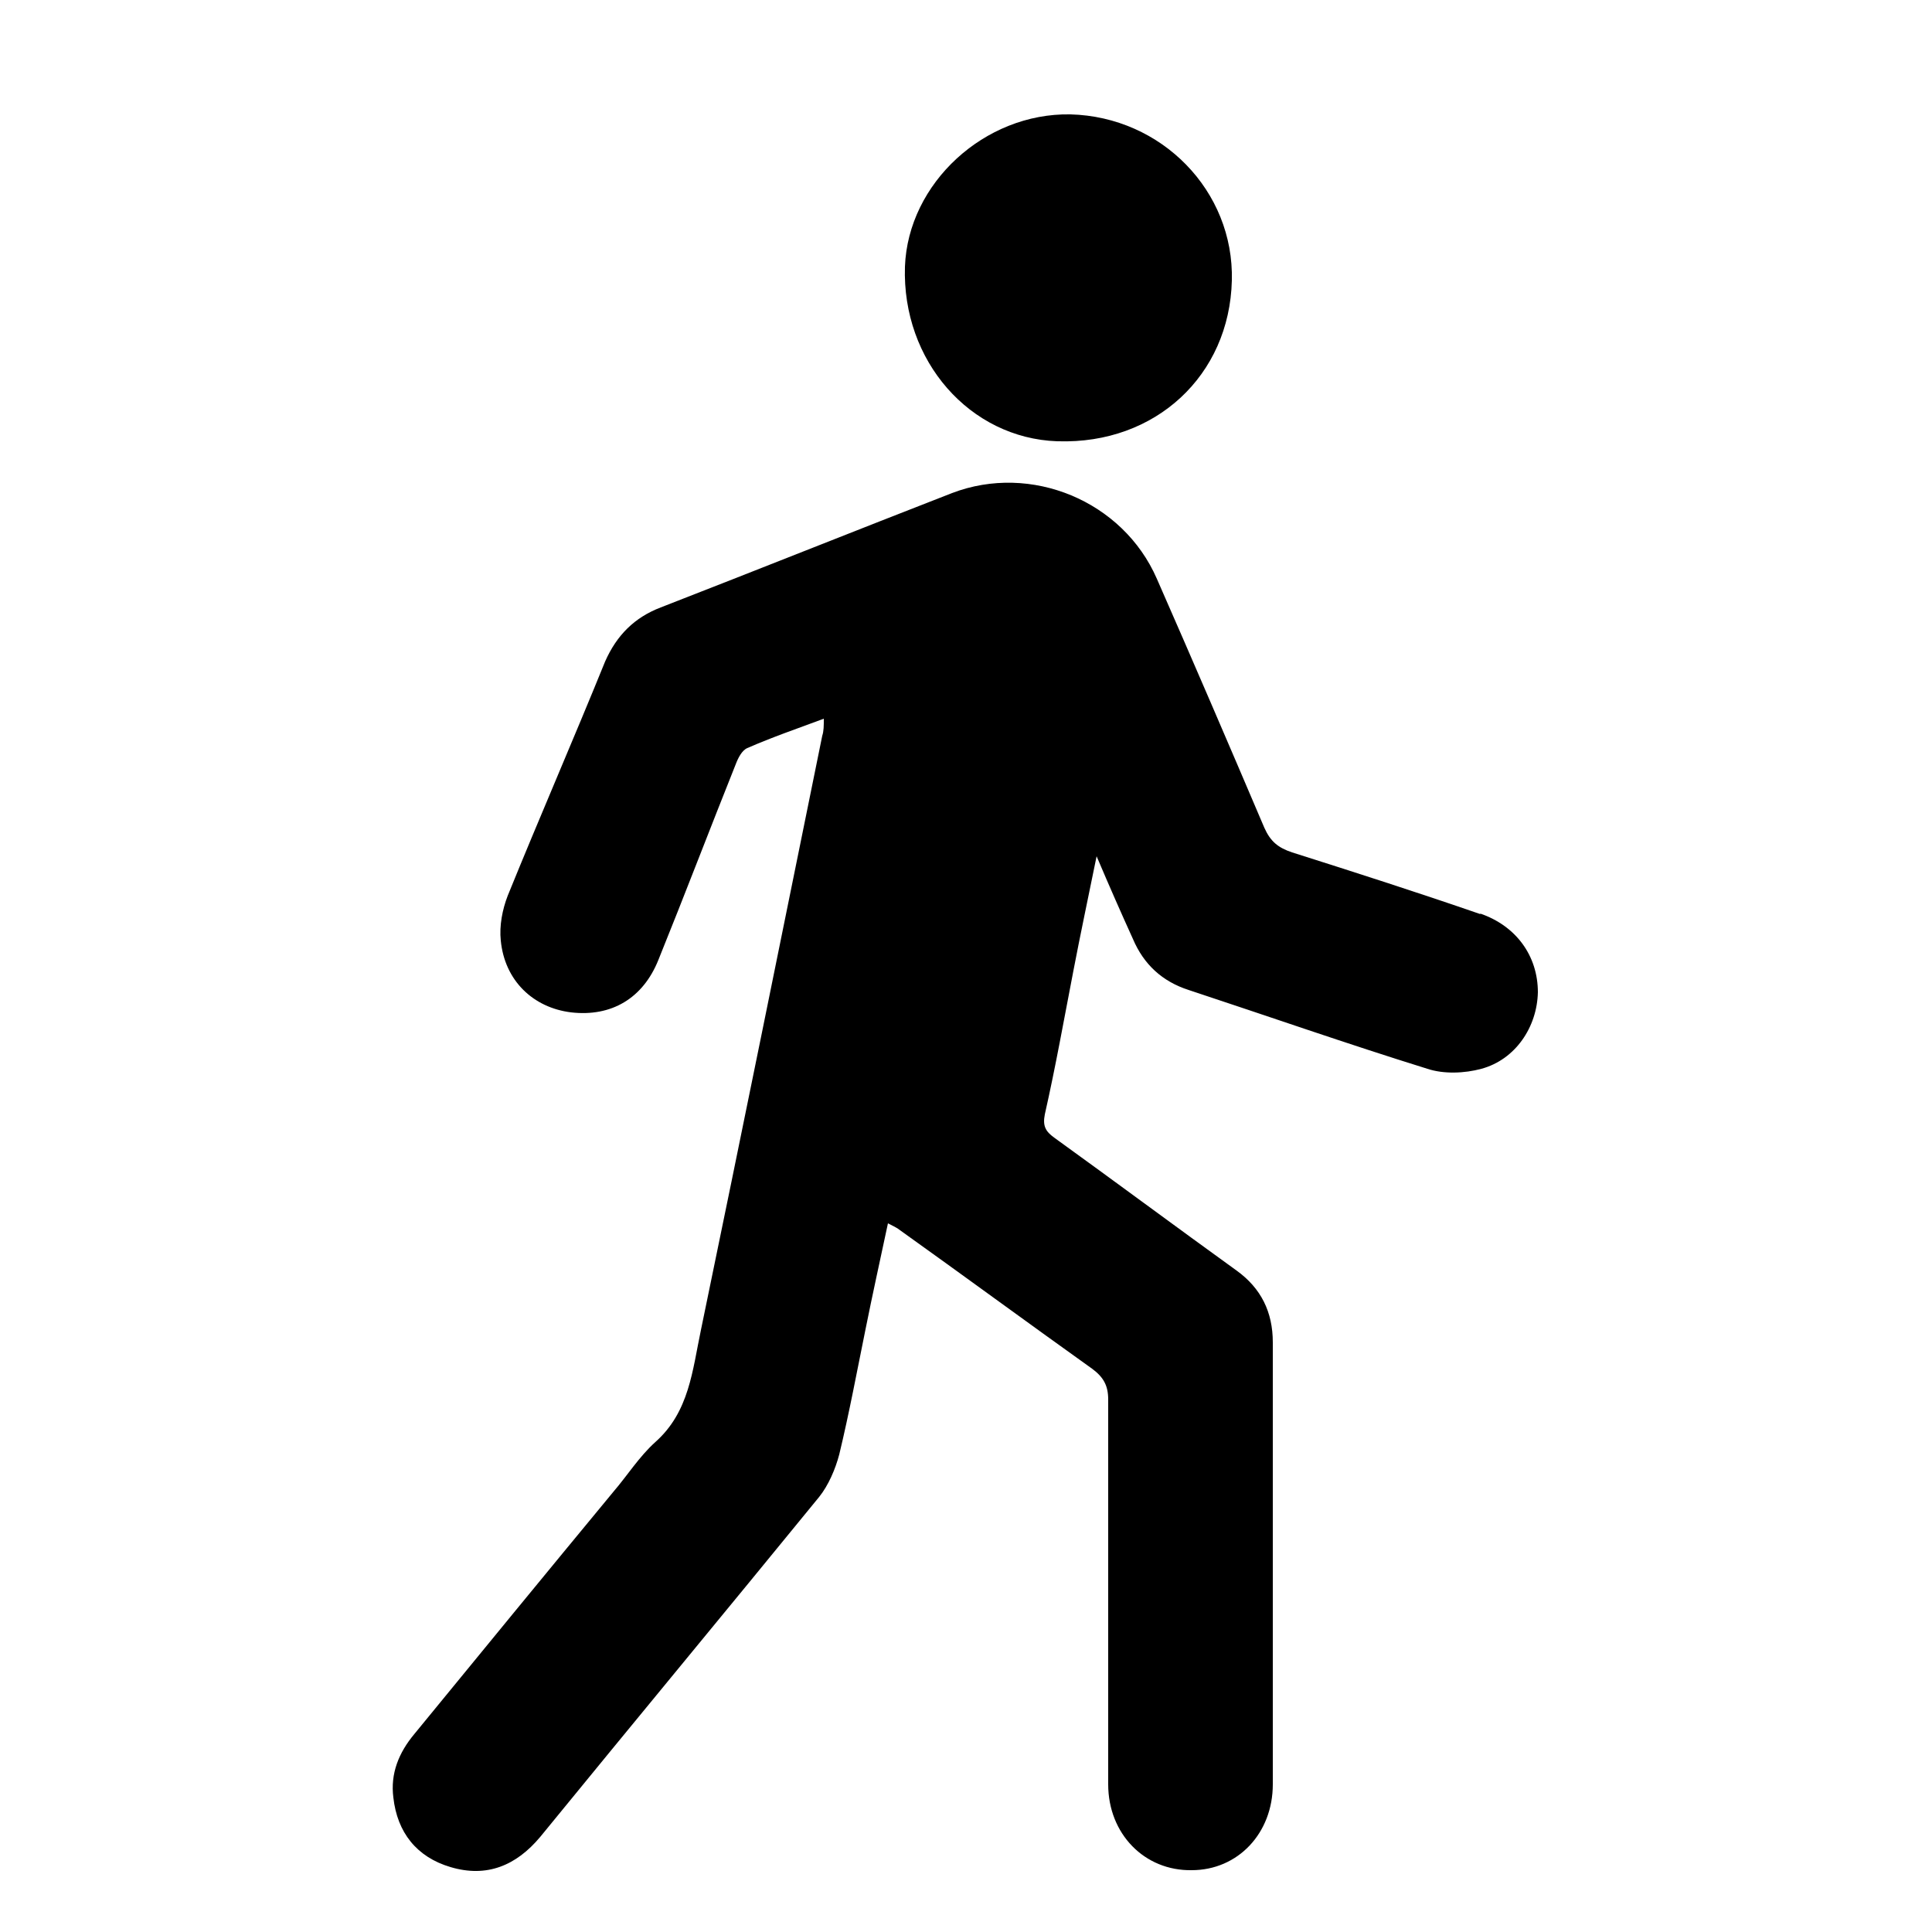
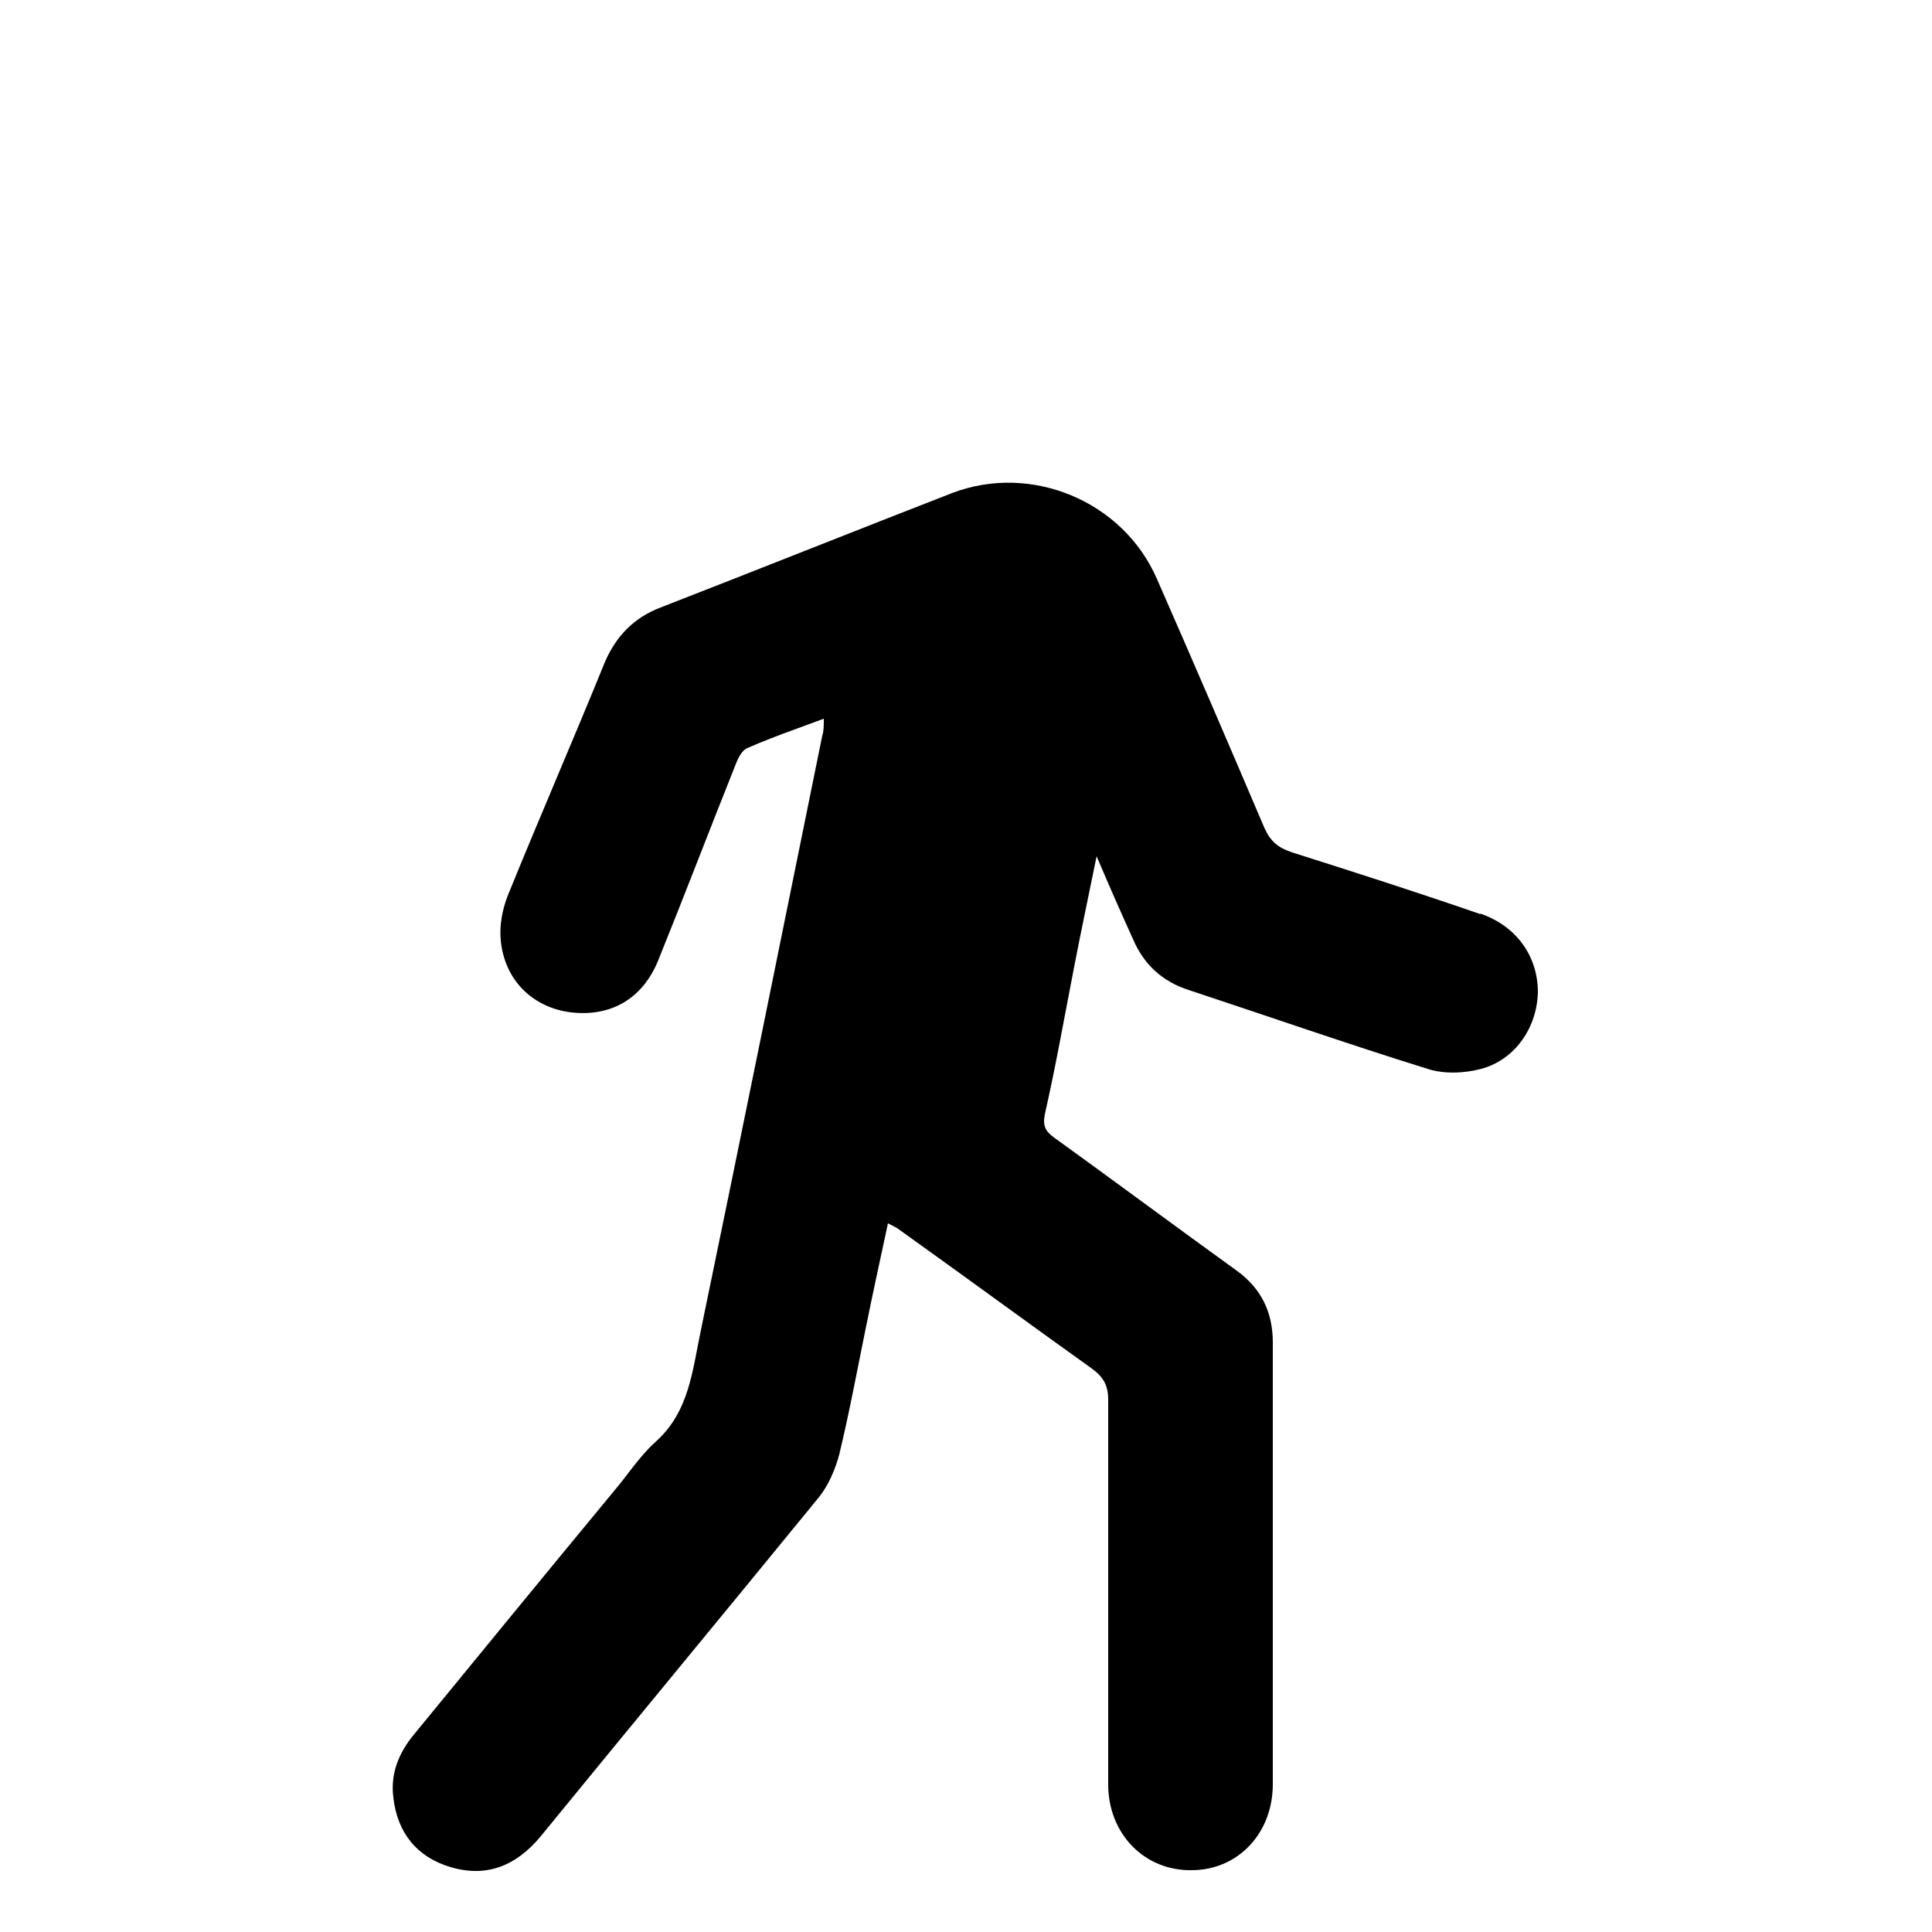
<svg xmlns="http://www.w3.org/2000/svg" version="1.1" viewBox="0 0 250 250">
  <g>
    <g id="Laag_1">
      <g>
        <path d="M191.6,118.3c-8.1-2.8-16.2-5.4-24.4-8-1.8-.6-2.8-1.4-3.6-3.2-4.6-10.8-9.2-21.5-13.9-32.2-4.4-10.1-16.3-15-26.5-11.1-12.6,4.9-25.1,9.9-37.7,14.8-3.4,1.3-5.7,3.6-7.2,7-4.1,10.1-8.5,20.2-12.6,30.3-.7,1.8-1.1,3.9-.9,5.8.5,5.2,4.2,8.7,9.1,9.3,5.2.6,9.3-1.8,11.3-6.8,3.4-8.4,6.6-16.8,10-25.3.3-.8.8-1.8,1.5-2.1,3.2-1.4,6.4-2.5,9.9-3.8,0,.9,0,1.6-.2,2.2-5.2,25.6-10.4,51.3-15.7,76.9-1.1,5.2-1.5,10.6-5.9,14.5-2.1,1.9-3.6,4.3-5.4,6.4-8.6,10.4-17.2,20.9-25.8,31.4-2,2.4-3.1,5.1-2.7,8.2.5,4.5,3,7.7,7.4,9,4.7,1.4,8.5-.2,11.6-3.9,12-14.7,24.1-29.3,36.1-44,1.2-1.5,2.1-3.6,2.6-5.5,1.3-5.4,2.3-10.8,3.4-16.2.9-4.5,1.9-9,2.9-13.7.6.3,1,.5,1.3.7,8.4,6,16.7,12.1,25.1,18.1,1.5,1.1,2.1,2.2,2.1,4,0,16.6,0,33.2,0,49.8,0,6.4,4.7,11.2,10.8,11.1,6,0,10.5-4.8,10.5-11.1,0-19.1,0-38.1,0-57.2,0-3.9-1.5-7-4.7-9.3-7.9-5.7-15.7-11.5-23.6-17.2-1.1-.8-1.5-1.5-1.2-3,1.4-6.2,2.5-12.4,3.7-18.6.9-4.7,1.9-9.4,3-14.8,1.7,4,3.2,7.4,4.7,10.7,1.4,3.3,3.8,5.5,7.2,6.6,10.3,3.4,20.6,7,30.9,10.2,2.1.7,4.8.6,7,0,4.4-1.2,7.2-5.4,7.3-9.9,0-4.7-2.8-8.6-7.5-10.2Z" />
-         <path d="M136.9,57.1c12.6.4,22.2-8.5,22.5-20.8.3-11.6-9.1-21.2-20.9-21.5-11.1-.2-21,8.9-21.4,19.7-.4,12.2,8.4,22.2,19.7,22.6Z" />
      </g>
    </g>
  </g>
</svg>